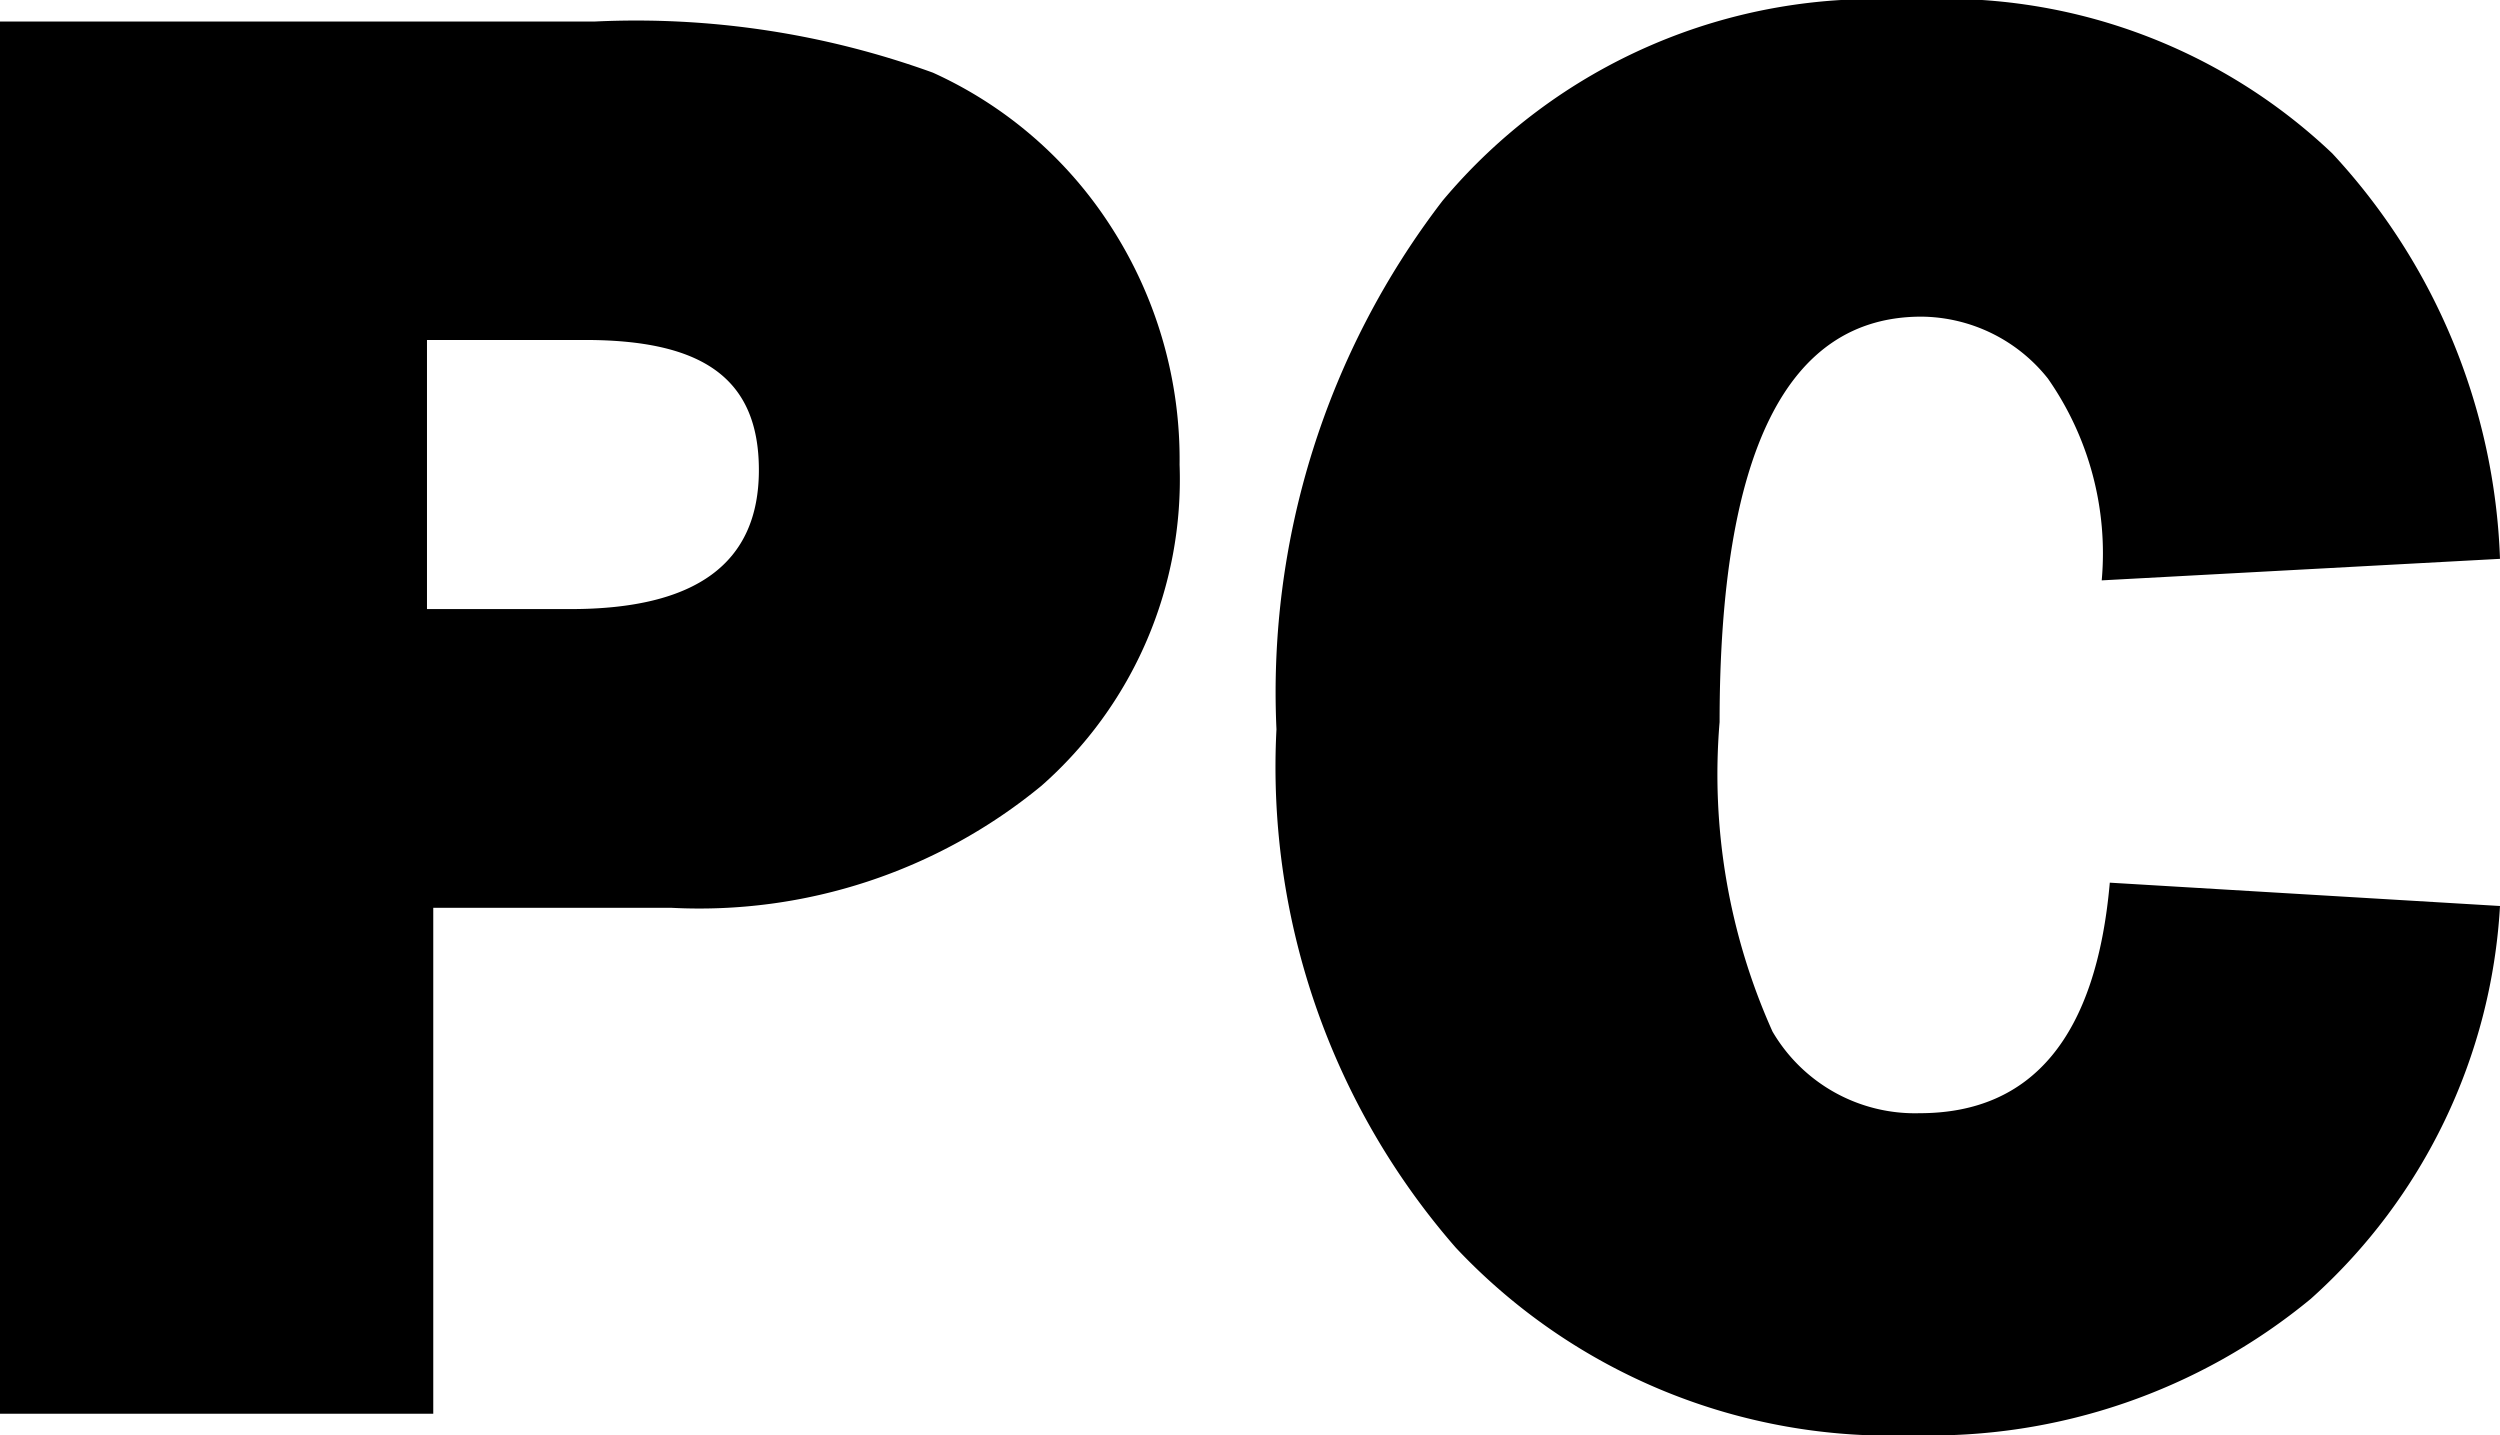
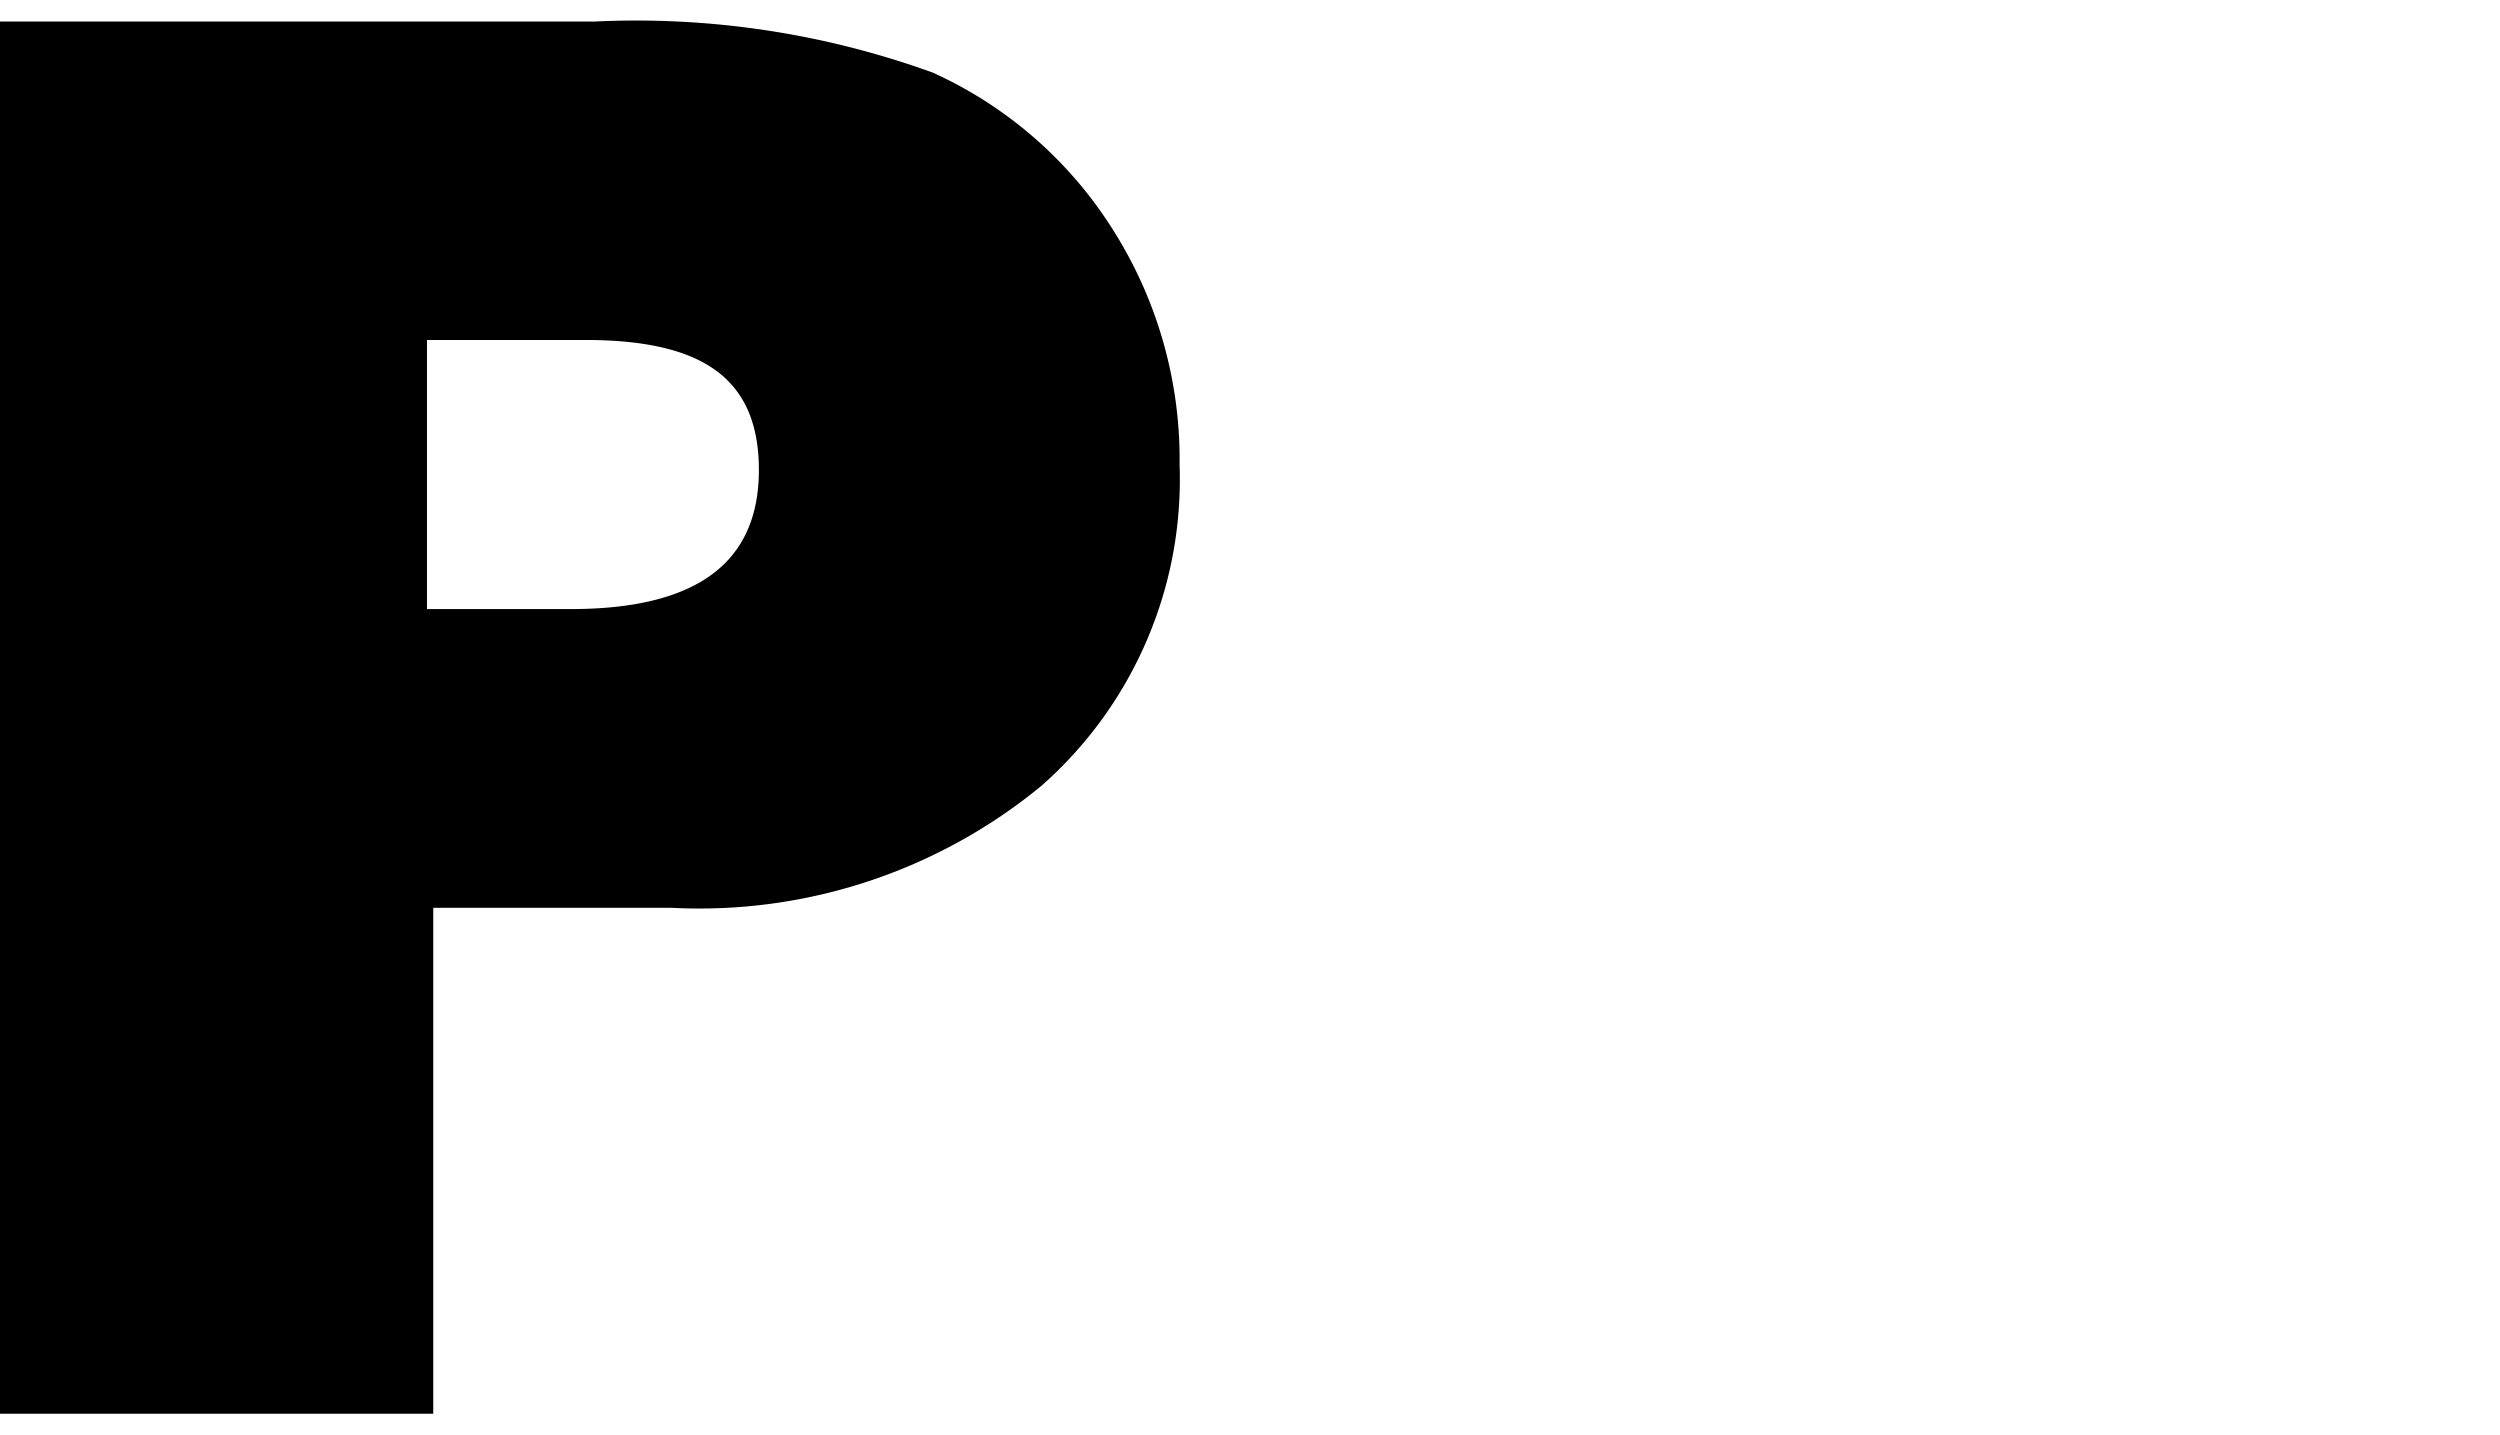
<svg xmlns="http://www.w3.org/2000/svg" id="Layer_1" data-name="Layer 1" viewBox="0 0 27.87 16">
  <title>pc-2</title>
  <g>
    <path d="M4.83,13.12v5.64H0V3.24H6.63a9.71,9.71,0,0,1,3.77.57,4.63,4.63,0,0,1,2,1.74,4.78,4.78,0,0,1,.75,2.63,4.55,4.55,0,0,1-1.54,3.58,6,6,0,0,1-4.13,1.36ZM4.76,9.79h1.6c1.4,0,2.1-.51,2.1-1.55S7.81,6.79,6.52,6.79H4.76Z" transform="translate(0 -3)" />
-     <path d="M23.52,12.84l4.35.26a6.36,6.36,0,0,1-2.11,4.38A6.66,6.66,0,0,1,21.33,19a6.65,6.65,0,0,1-5.1-2.09,8.15,8.15,0,0,1-2-5.78,9,9,0,0,1,1.85-5.89A6.28,6.28,0,0,1,21.27,3,6.27,6.27,0,0,1,26,4.71a7,7,0,0,1,1.87,4.52l-4.44.24a3.4,3.4,0,0,0-.6-2.25,1.82,1.82,0,0,0-1.41-.69q-2.25,0-2.25,4.52a7,7,0,0,0,.59,3.45,1.84,1.84,0,0,0,1.64.91C22.66,15.41,23.37,14.55,23.52,12.84Z" transform="translate(0 -3)" />
  </g>
</svg>